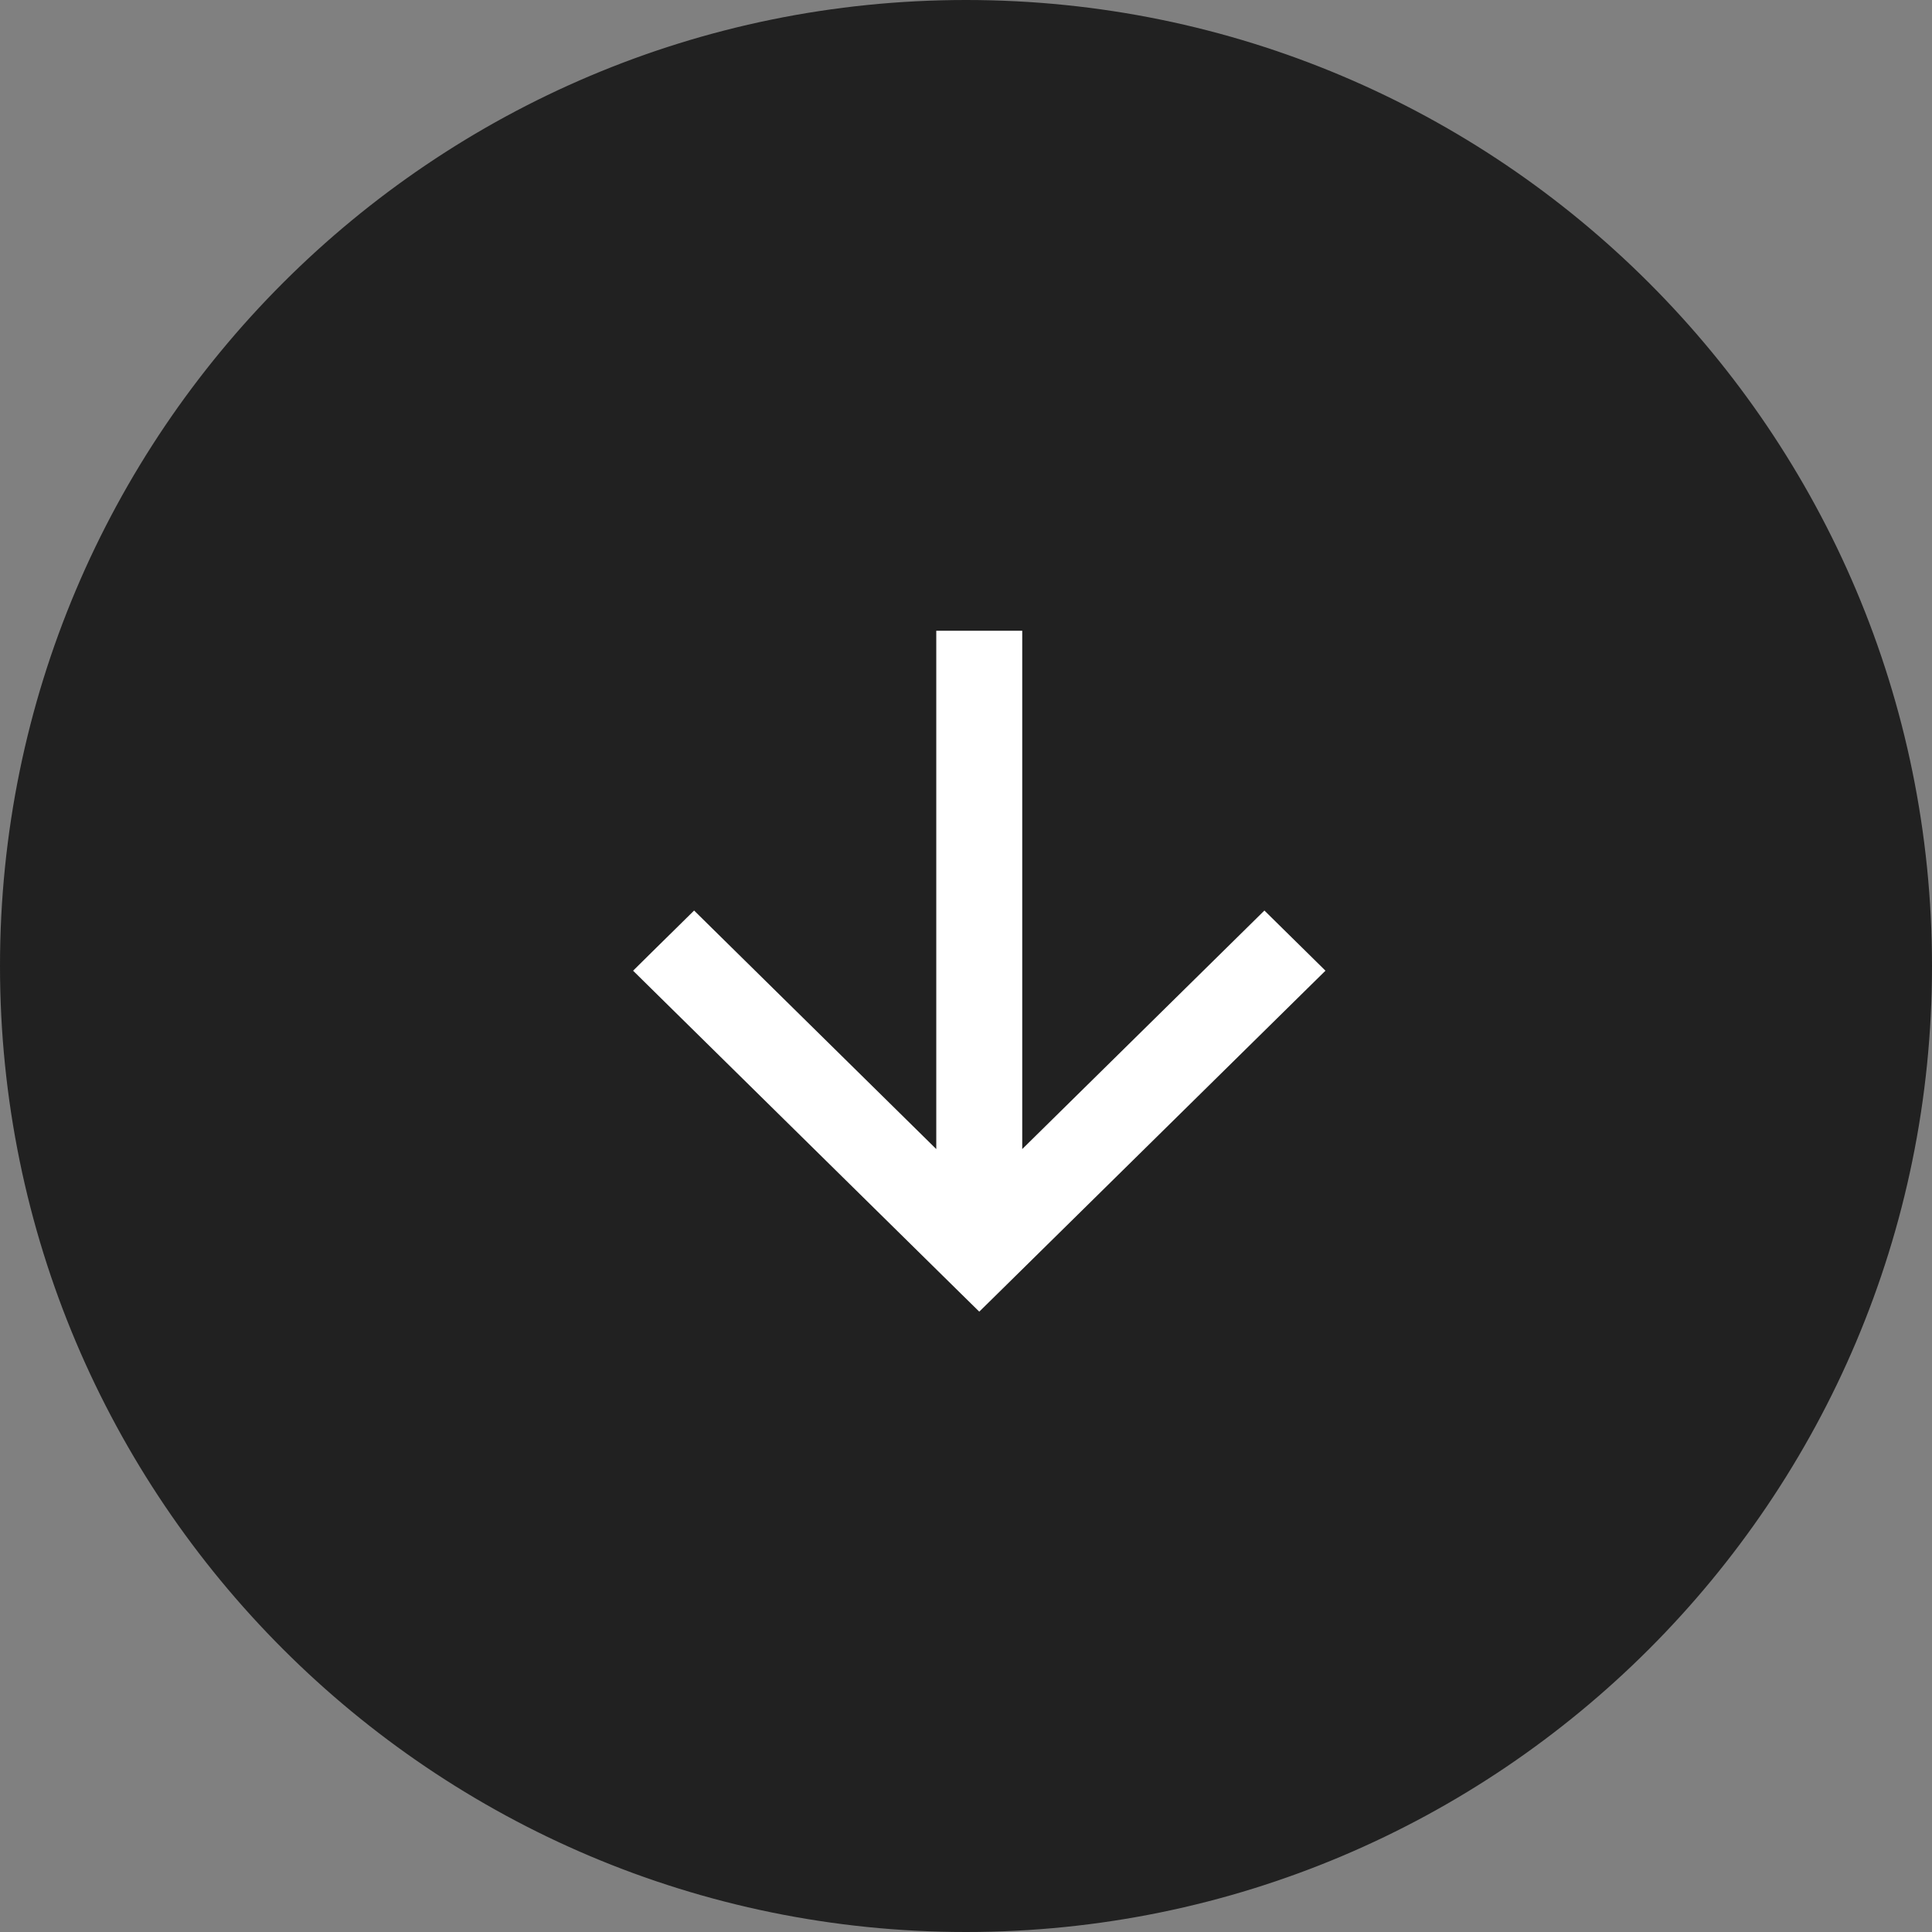
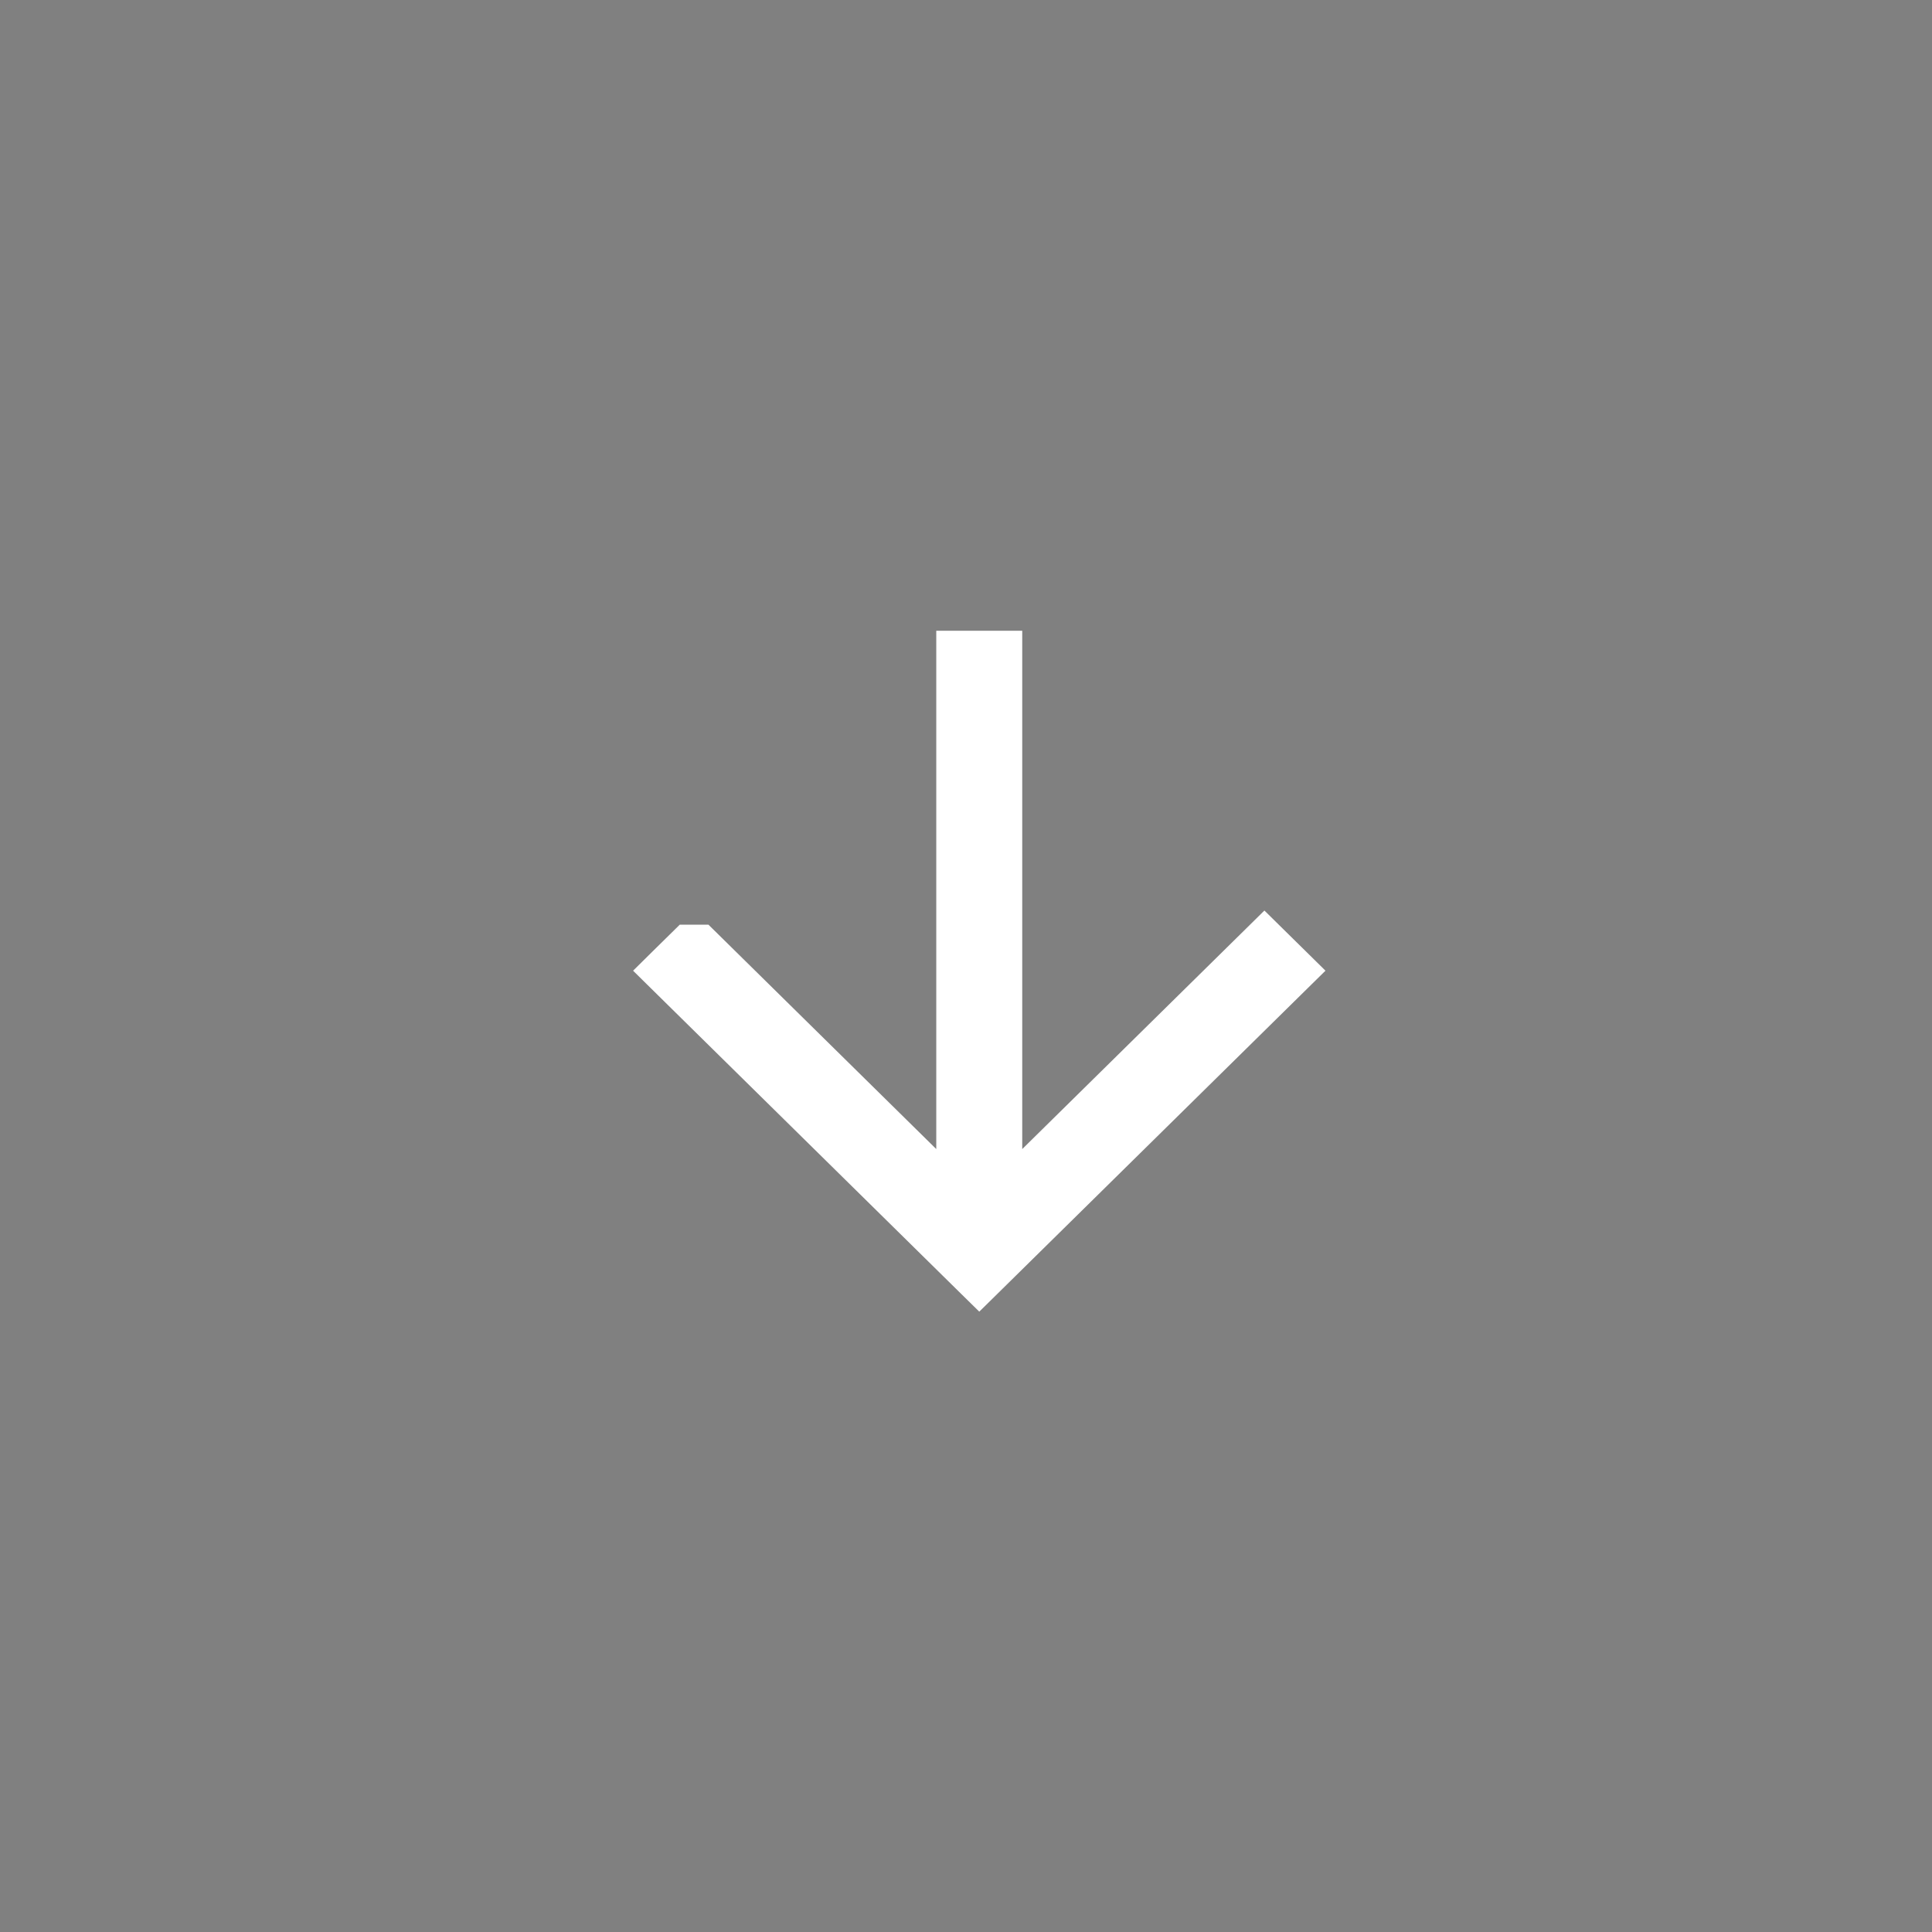
<svg xmlns="http://www.w3.org/2000/svg" width="75" height="75" viewBox="0 0 75 75" fill="none">
  <rect x="0" y="0" width="75" height="75" fill="#808080" stroke="none" />
-   <path d="M1 37.5C1 17.342 17.342 1 37.5 1C57.658 1 74 17.342 74 37.5C74 57.658 57.658 74 37.5 74C17.342 74 1 57.658 1 37.5Z" fill="#212121" stroke="#212121" stroke-width="2" />
-   <path d="M36.846 45.801L27.296 36.395L26.945 36.049L26.594 36.395L25.649 37.325L25.288 37.682L25.649 38.038L37.664 49.872L38.015 50.217L38.366 49.872L50.38 38.038L50.742 37.682L50.38 37.325L49.435 36.395L49.084 36.049L48.733 36.395L39.183 45.801L39.183 25.486L39.183 24.986L38.683 24.986L37.346 24.986L36.846 24.986L36.846 25.486L36.846 45.801Z" fill="white" stroke="white" />
+   <path d="M36.846 45.801L27.296 36.395L26.594 36.395L25.649 37.325L25.288 37.682L25.649 38.038L37.664 49.872L38.015 50.217L38.366 49.872L50.38 38.038L50.742 37.682L50.38 37.325L49.435 36.395L49.084 36.049L48.733 36.395L39.183 45.801L39.183 25.486L39.183 24.986L38.683 24.986L37.346 24.986L36.846 24.986L36.846 25.486L36.846 45.801Z" fill="white" stroke="white" />
</svg>